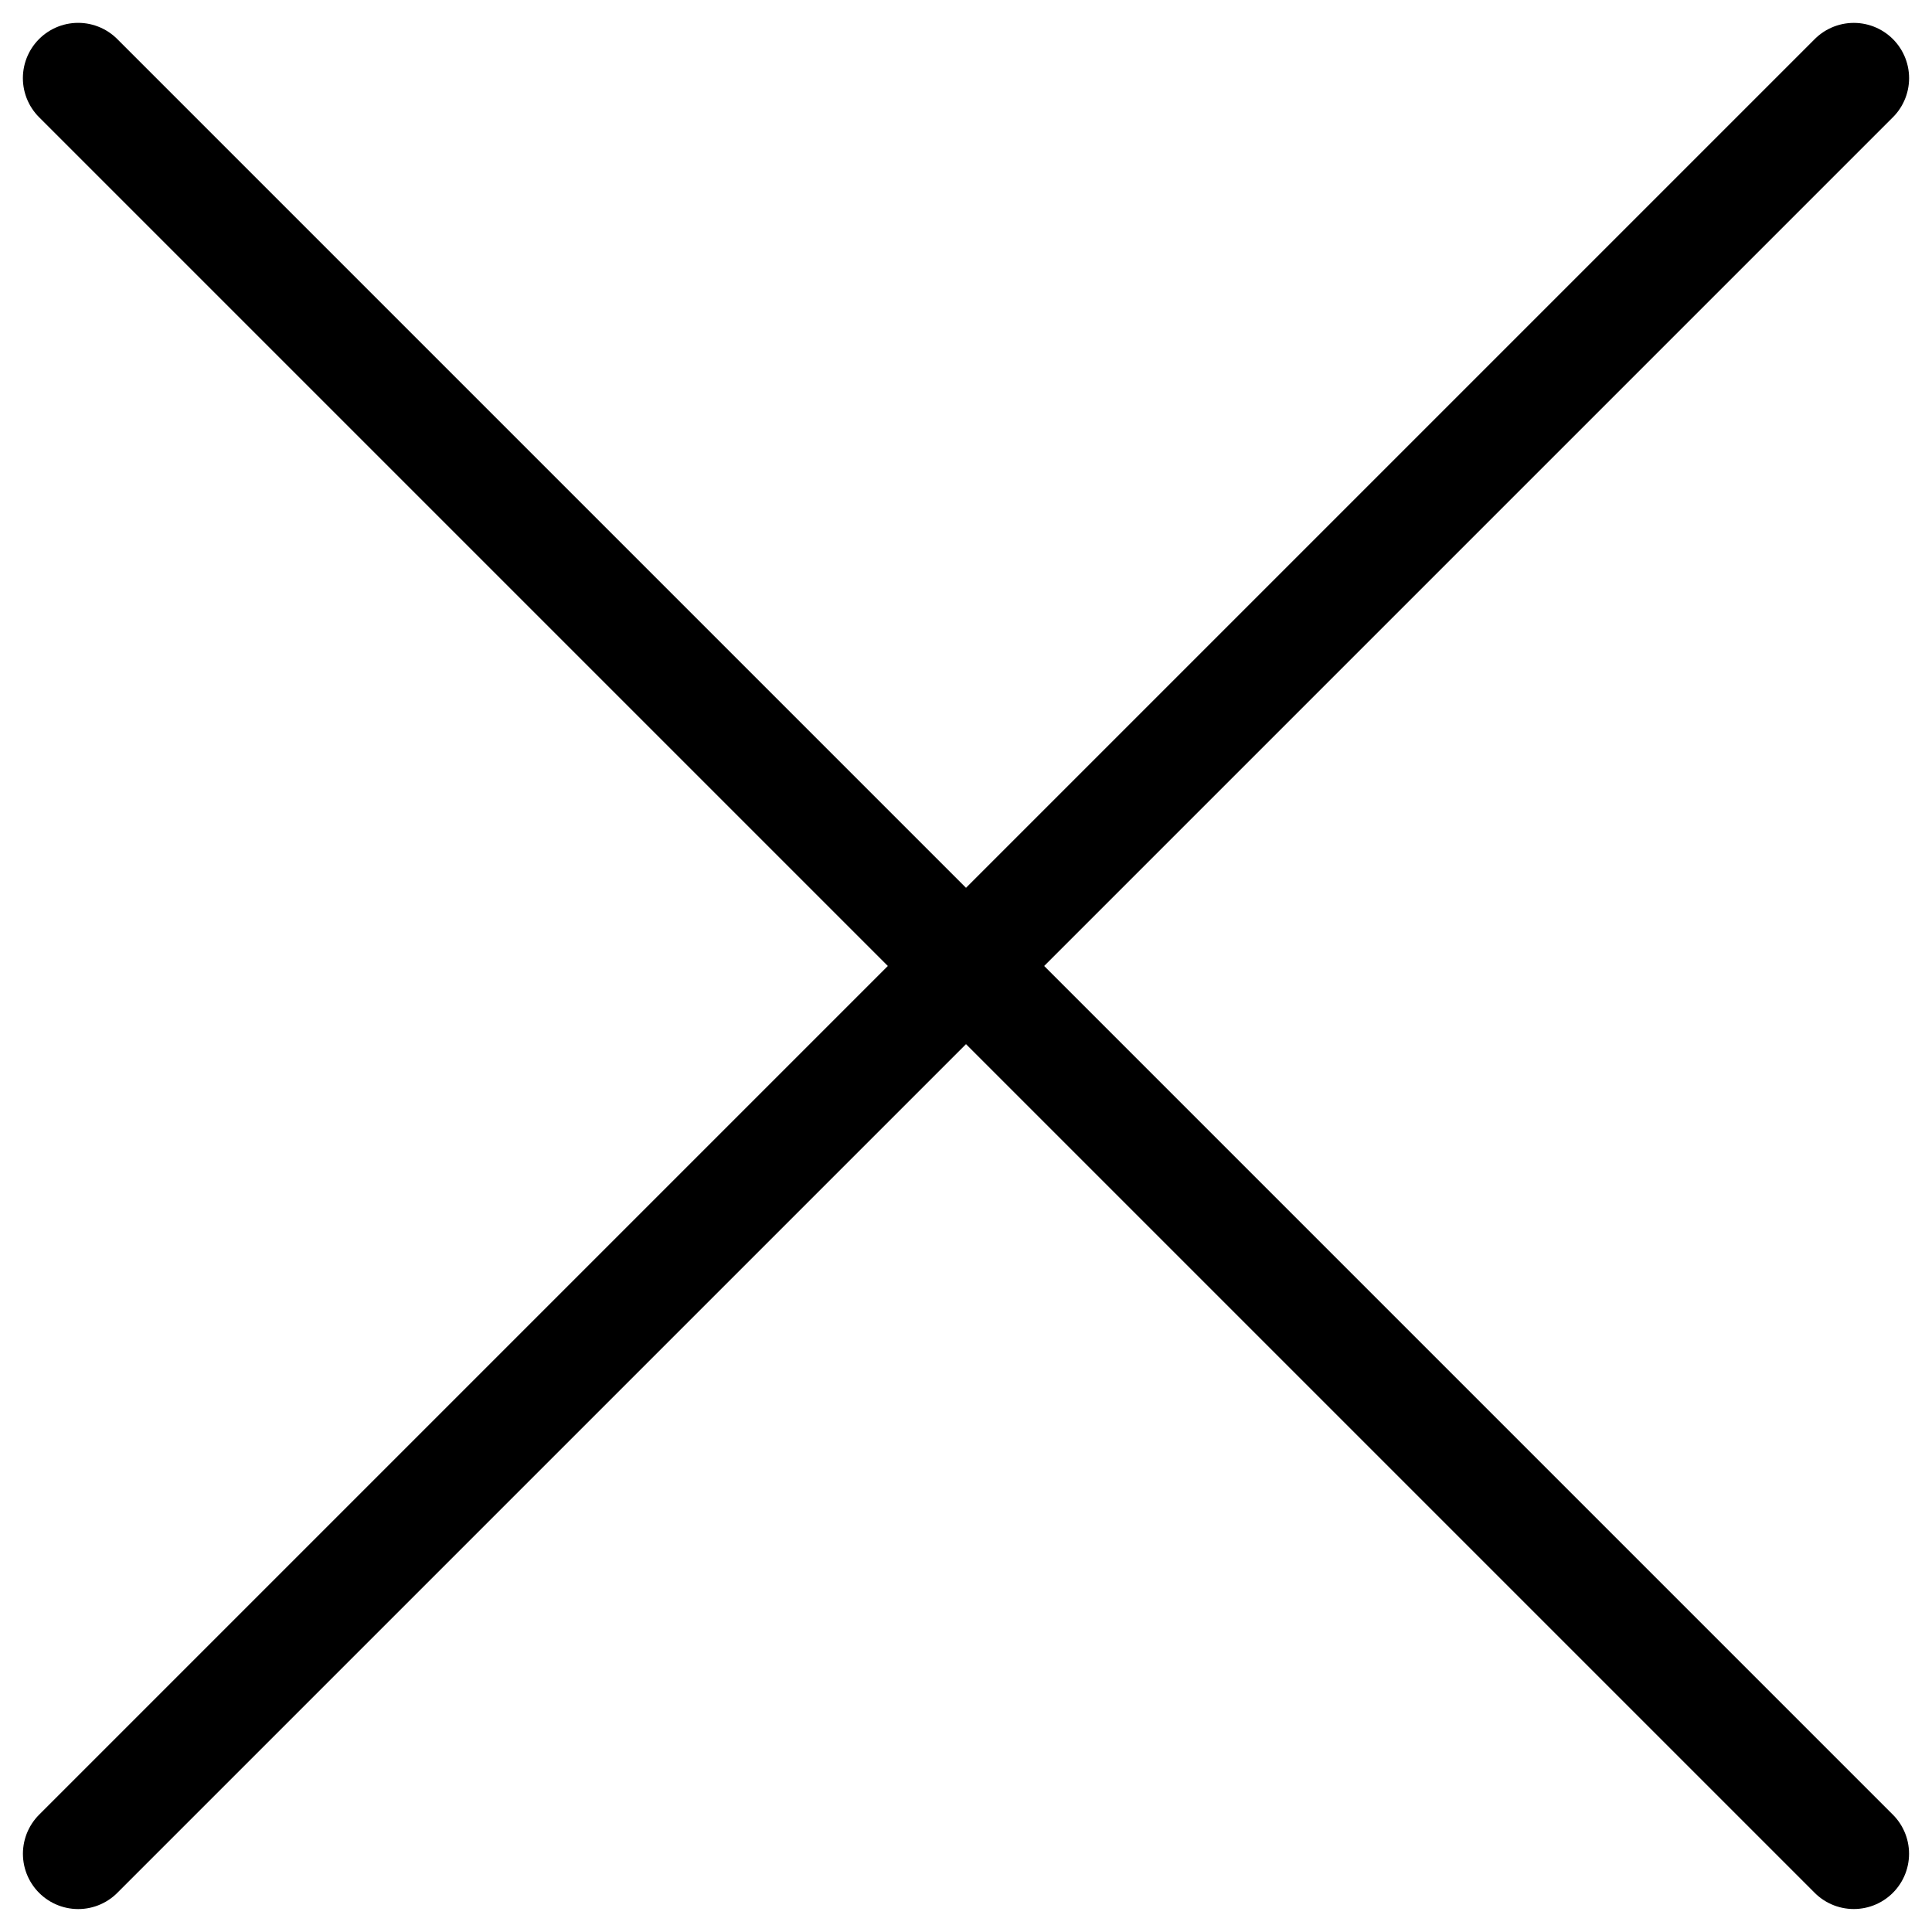
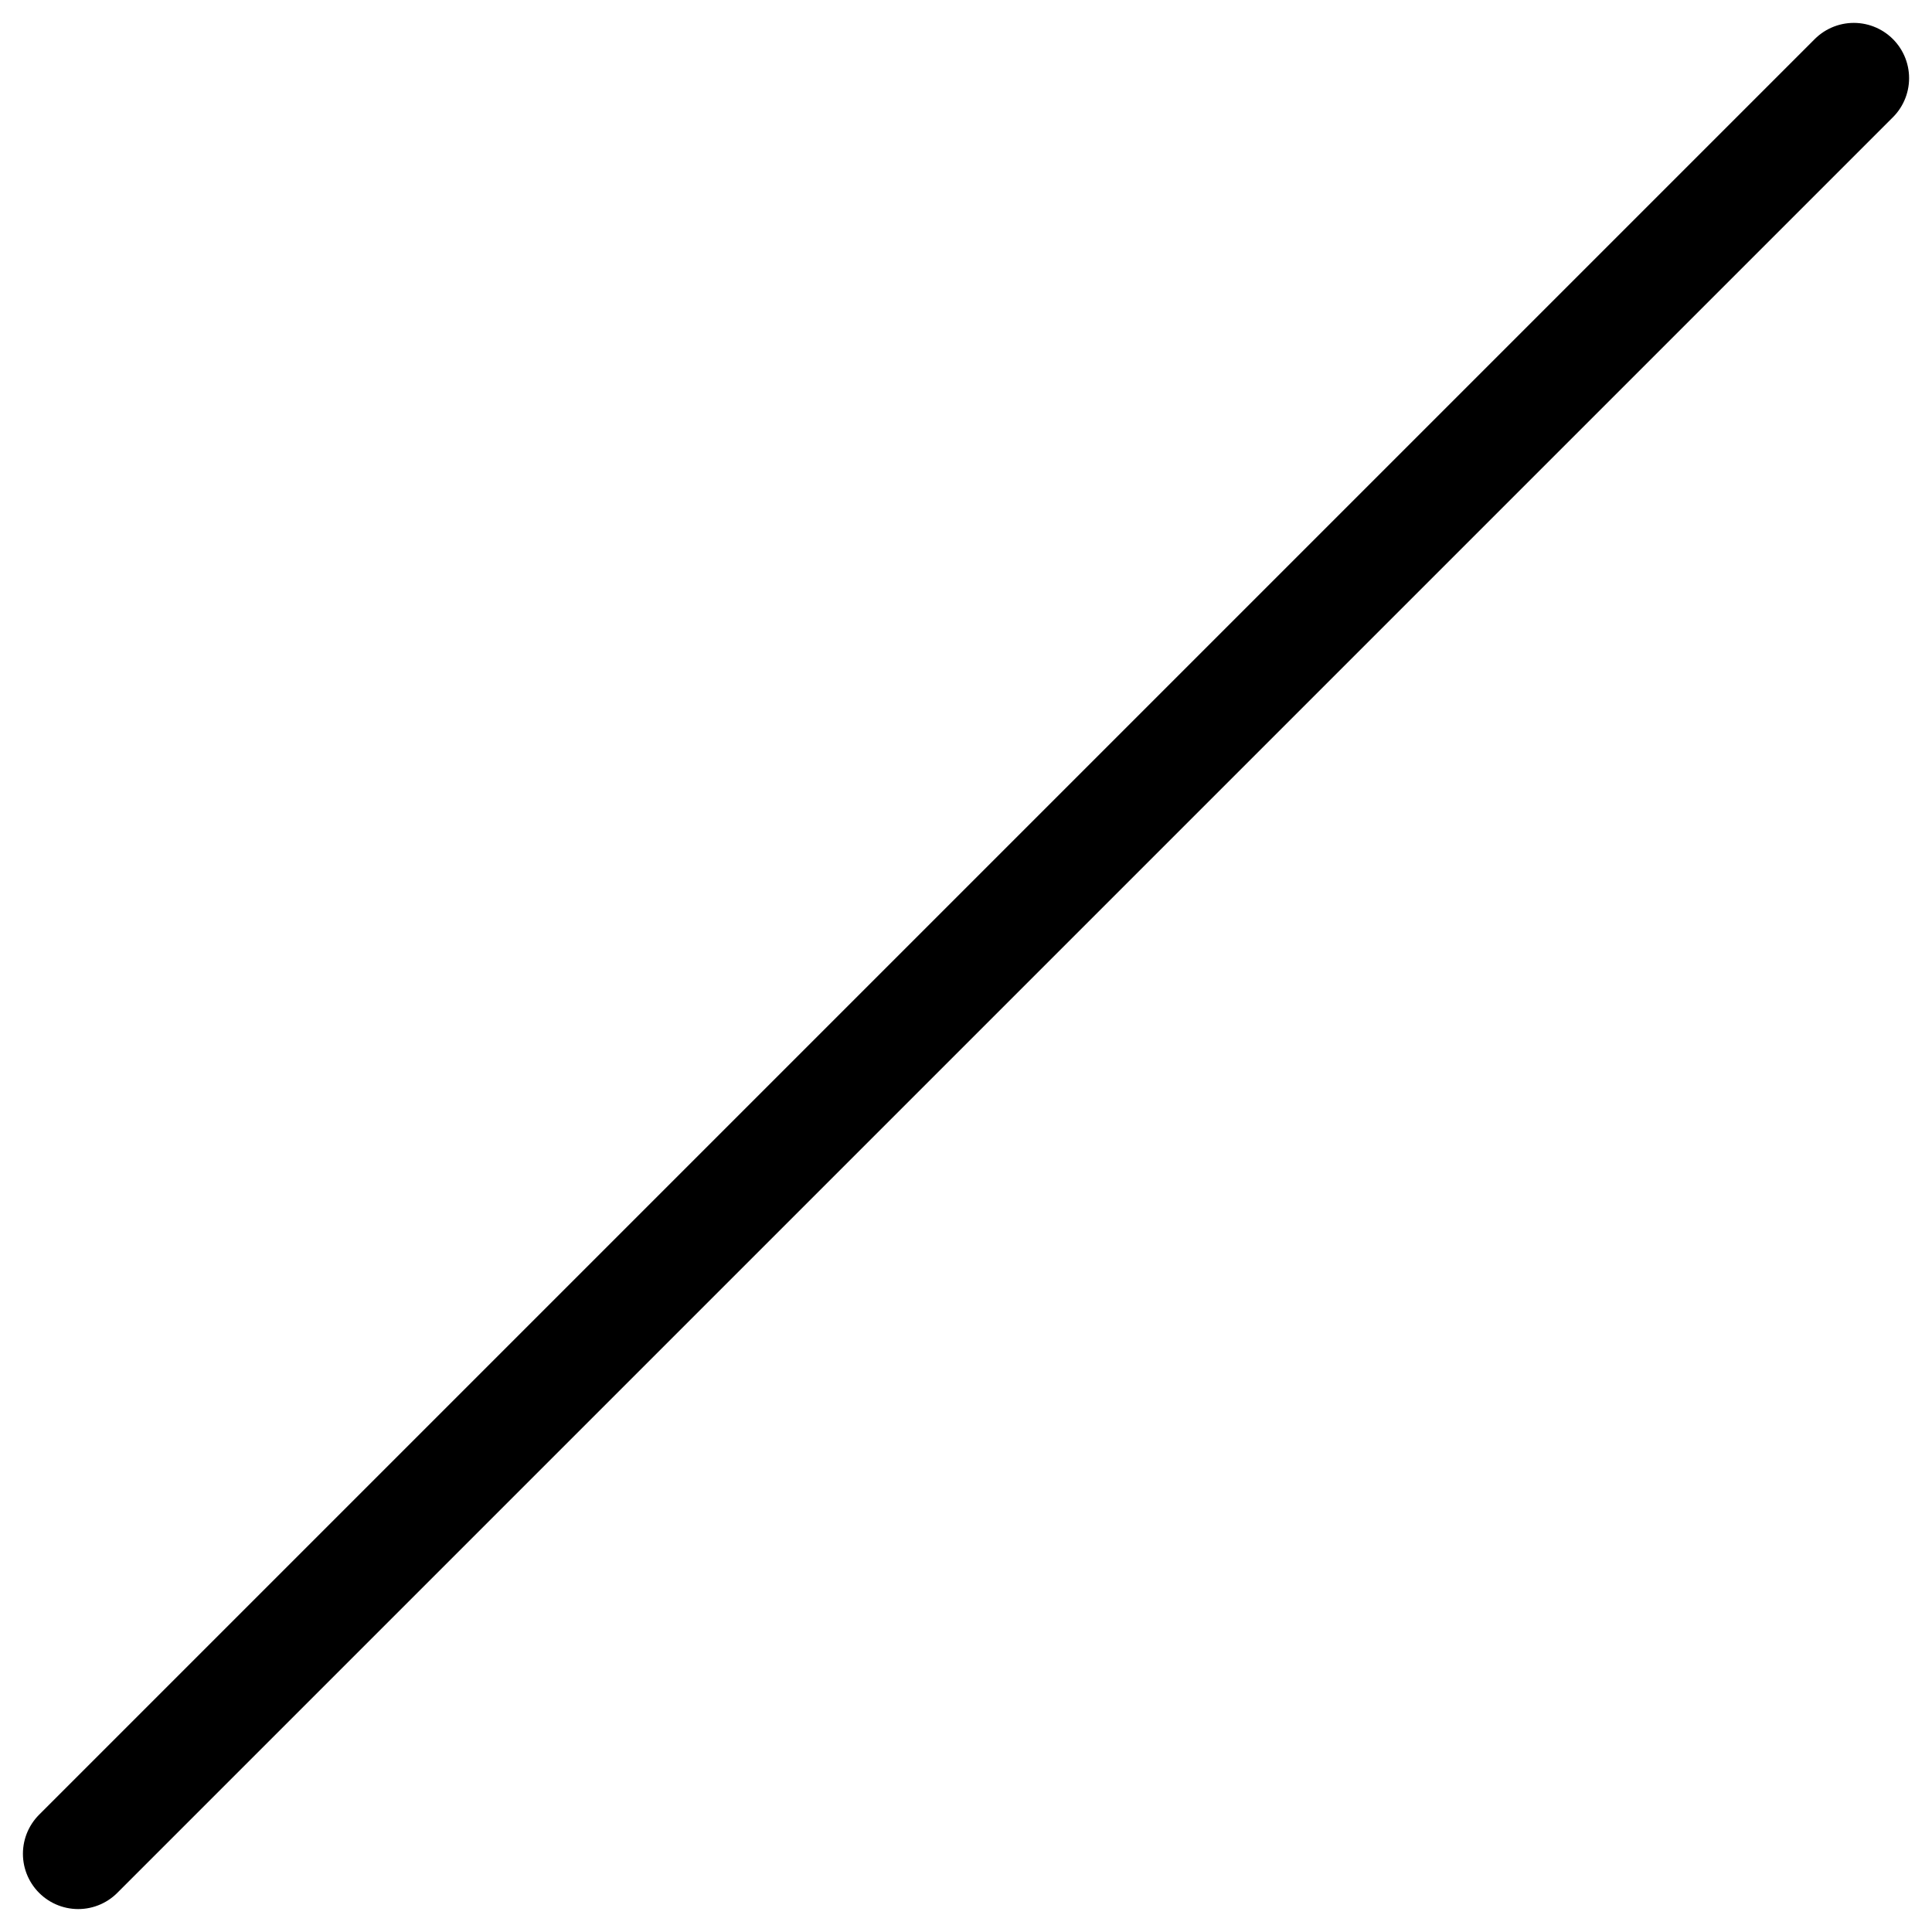
<svg xmlns="http://www.w3.org/2000/svg" width="34.95" height="34.95" viewBox="0 0 34.95 34.95">
  <g id="グループ_133641" data-name="グループ 133641" transform="translate(17.304 -15.215) rotate(45)">
    <g id="グループ_133640" data-name="グループ 133640" transform="translate(0.522 0.281)">
-       <line id="線_3371" data-name="線 3371" x2="45.426" transform="translate(0 22.713)" fill="none" stroke="#000" stroke-linecap="round" stroke-width="2" />
      <line id="線_3372" data-name="線 3372" x2="45.426" transform="translate(22.714 0) rotate(90)" fill="none" stroke="#000" stroke-linecap="round" stroke-width="2" />
    </g>
  </g>
</svg>